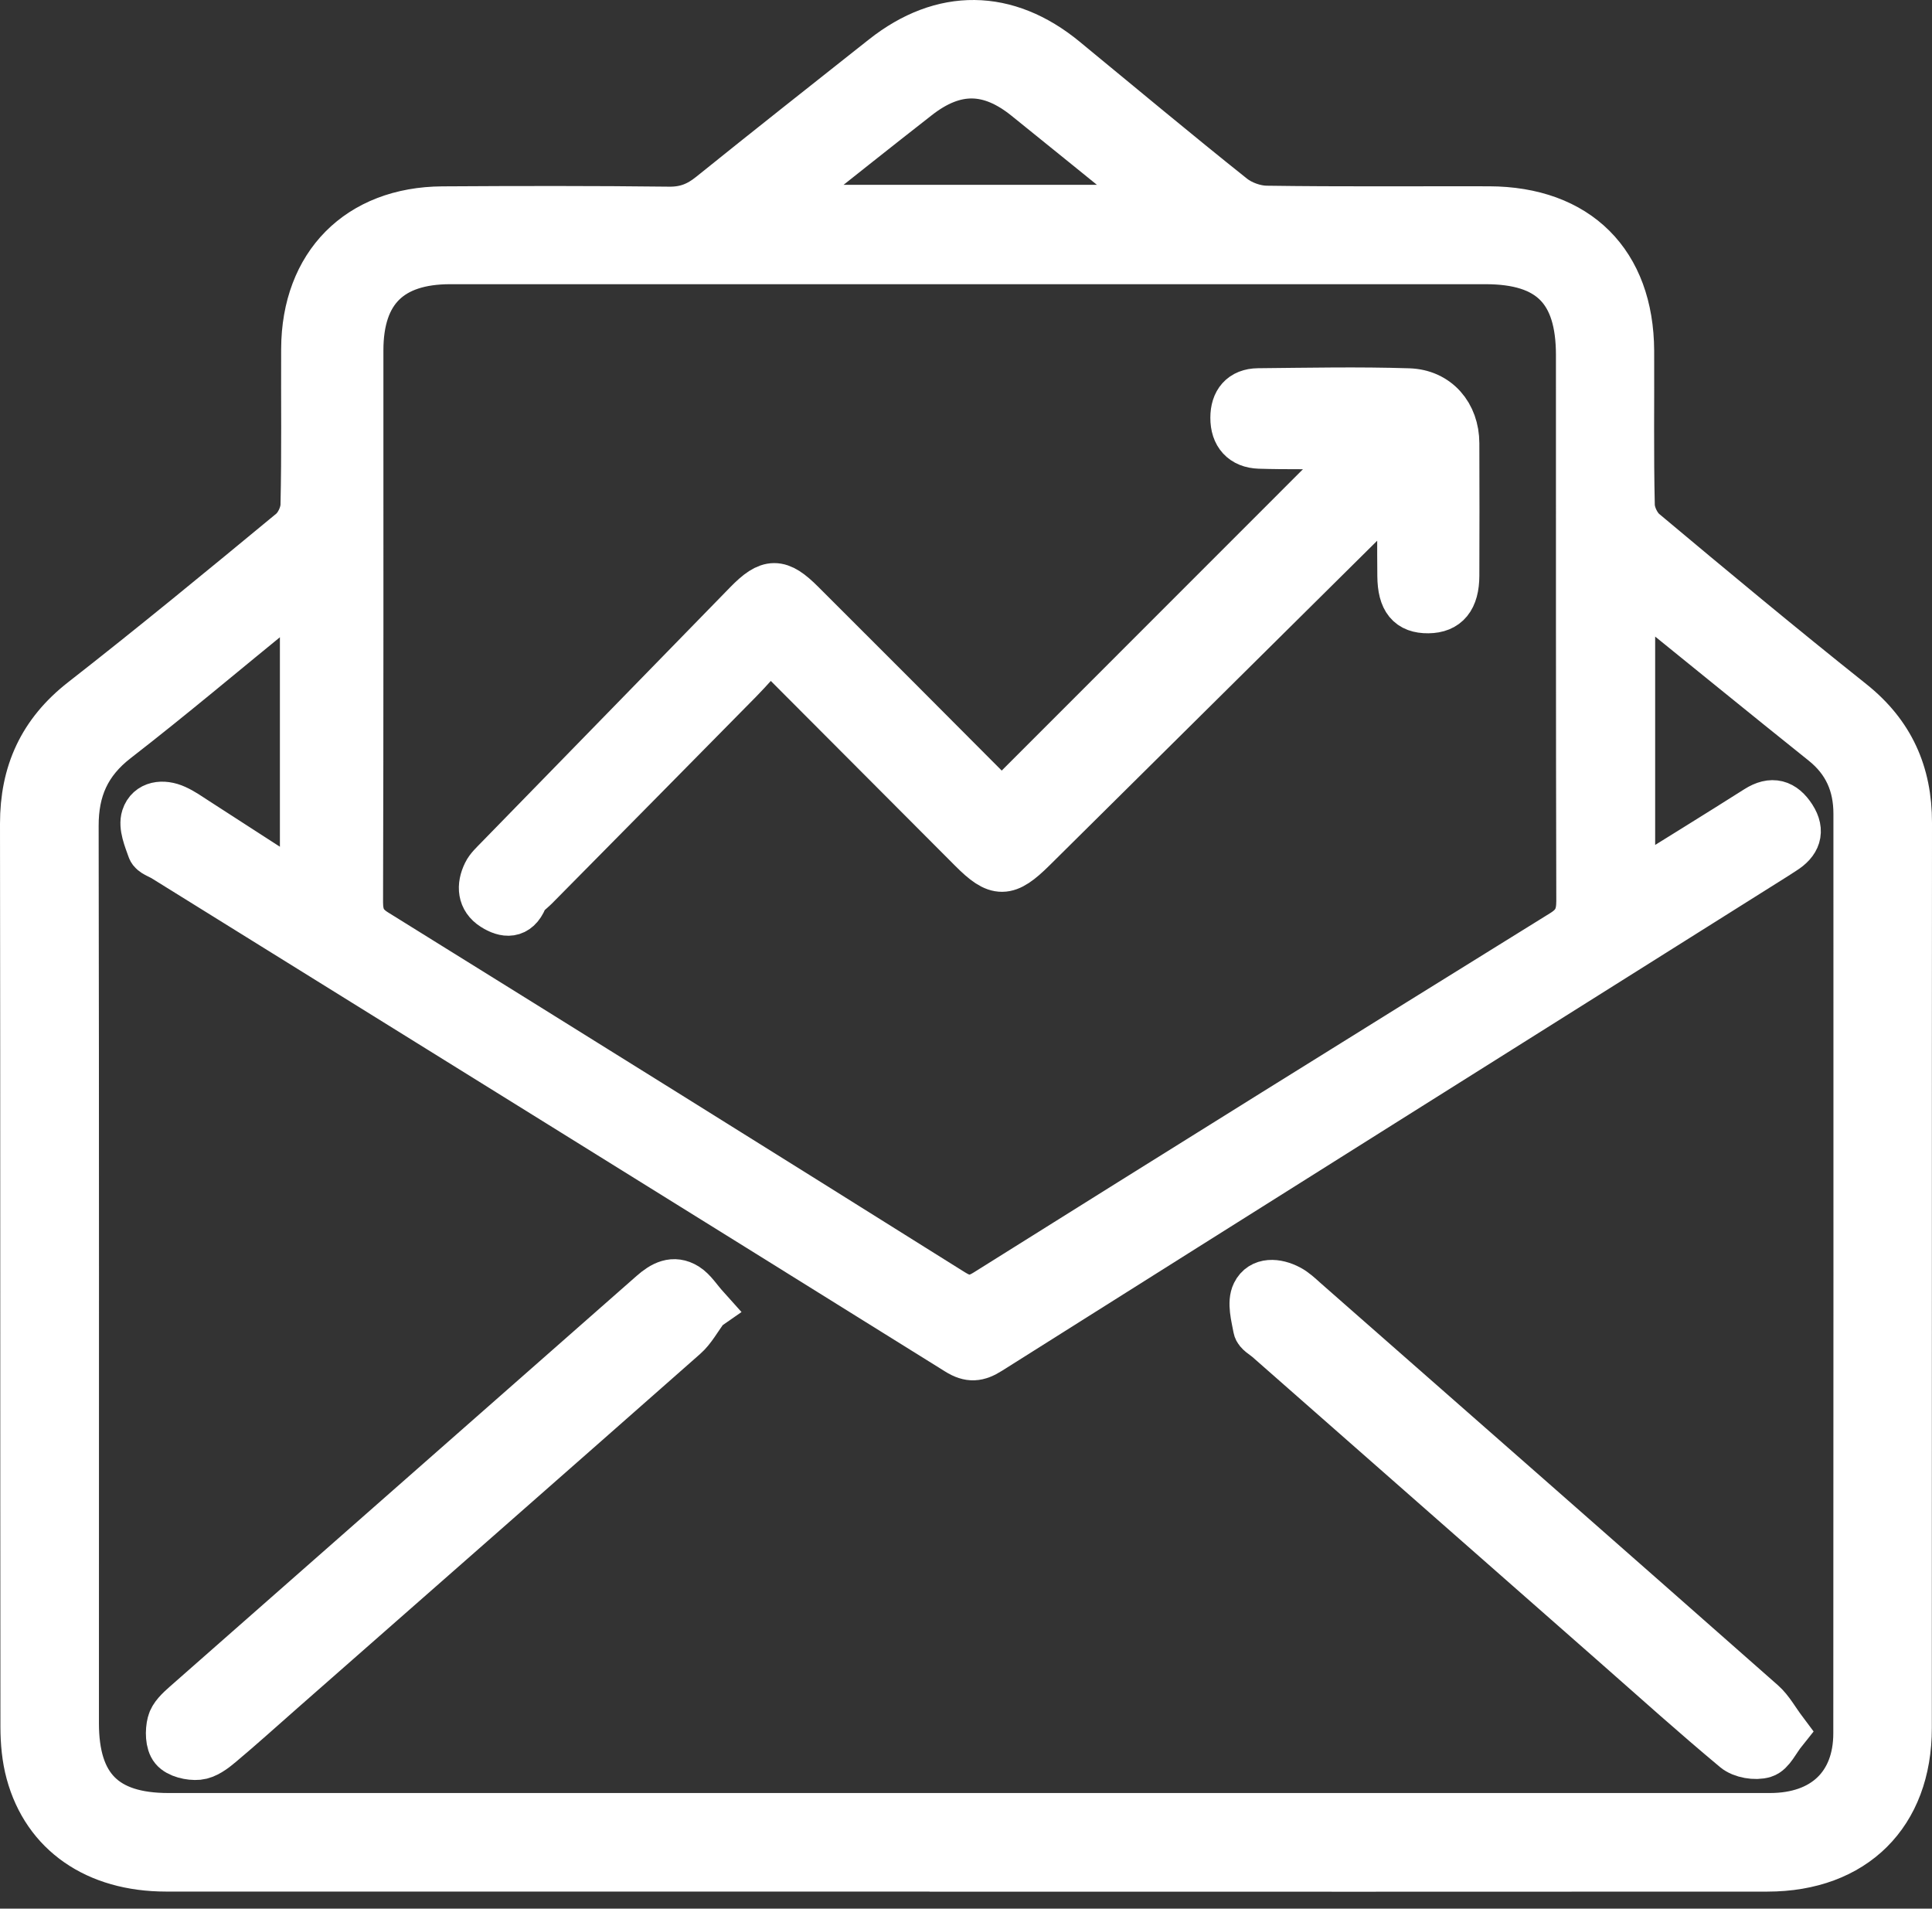
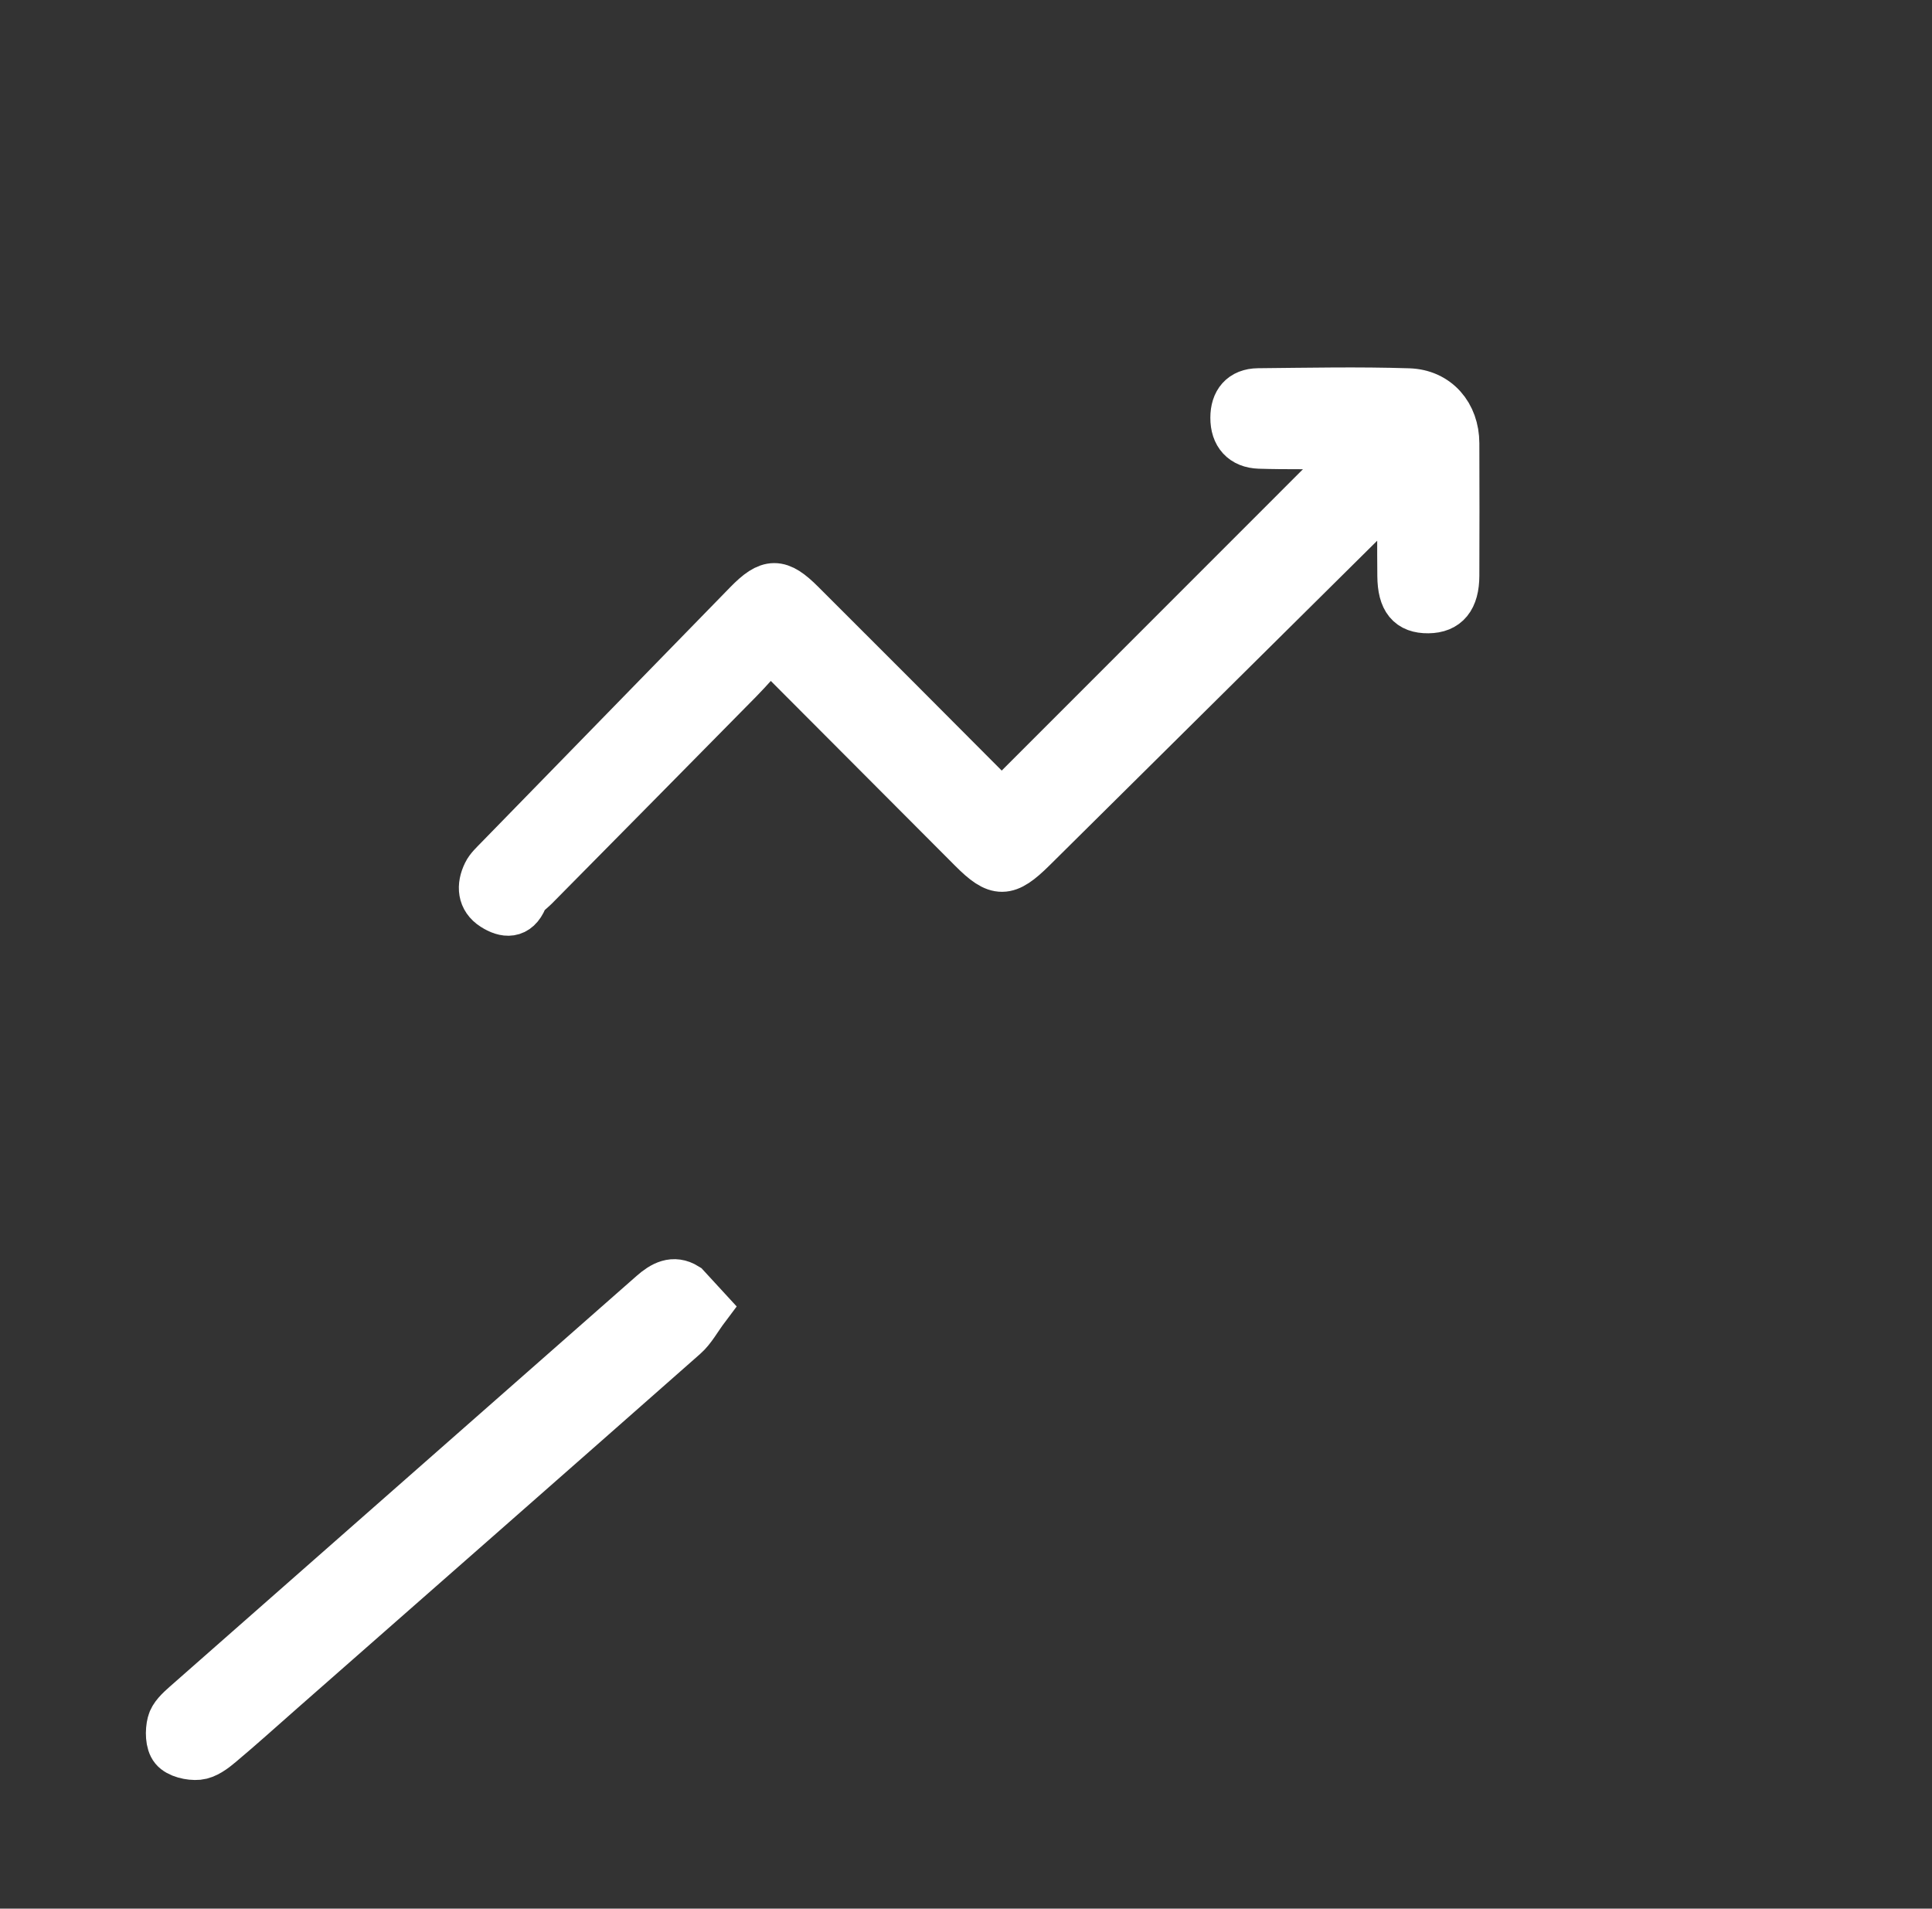
<svg xmlns="http://www.w3.org/2000/svg" width="82" height="81" viewBox="0 0 82 81" fill="none">
  <rect x="0" y="0" width="82" height="81" fill="#333333" stroke="none" />
-   <path d="M40.946 79.276C29.646 79.276 18.348 79.276 7.048 79.276C4.088 79.276 1.944 77.795 1.249 75.236C1.08 74.616 1.02 73.948 1.018 73.301C1.005 60.522 1.018 47.745 1 34.966C0.997 32.8 1.771 31.098 3.503 29.744C6.501 27.404 9.438 24.987 12.37 22.564C12.664 22.321 12.895 21.828 12.905 21.447C12.956 19.233 12.923 17.018 12.933 14.804C12.948 11.236 15.227 8.932 18.78 8.909C21.989 8.889 25.197 8.884 28.403 8.922C29.109 8.929 29.638 8.716 30.171 8.286C32.601 6.328 35.054 4.395 37.502 2.457C39.995 0.486 42.726 0.516 45.186 2.54C47.554 4.485 49.906 6.454 52.304 8.364C52.685 8.668 53.258 8.874 53.745 8.881C56.896 8.927 60.047 8.899 63.197 8.906C66.943 8.917 69.19 11.153 69.208 14.892C69.218 17.078 69.183 19.265 69.235 21.452C69.245 21.836 69.481 22.328 69.775 22.574C72.692 25.017 75.617 27.447 78.592 29.817C80.257 31.145 81.002 32.82 81 34.916C80.99 47.723 81 60.529 80.993 73.336C80.993 76.986 78.685 79.276 75.012 79.278C63.657 79.286 52.299 79.281 40.944 79.281L40.946 79.276ZM69.245 37.66C71.116 36.495 72.851 35.428 74.568 34.339C75.213 33.929 75.688 34.08 76.077 34.68C76.471 35.288 76.273 35.75 75.703 36.109C75.582 36.184 75.467 36.264 75.346 36.34C64.227 43.332 53.105 50.321 41.995 57.328C41.506 57.637 41.159 57.68 40.642 57.356C29.422 50.364 18.188 43.395 6.958 36.42C6.764 36.3 6.466 36.214 6.405 36.046C6.25 35.607 6.021 35.074 6.147 34.683C6.325 34.135 6.915 34.063 7.447 34.304C7.756 34.442 8.035 34.642 8.321 34.826C9.812 35.787 11.303 36.751 12.88 37.771V24.972C12.483 25.28 12.175 25.512 11.876 25.755C9.564 27.636 7.287 29.561 4.932 31.386C3.694 32.345 3.184 33.508 3.187 35.049C3.209 47.743 3.199 60.439 3.199 73.132C3.199 75.844 4.447 77.094 7.148 77.094C18.308 77.094 29.465 77.094 40.625 77.094C52.123 77.094 63.624 77.097 75.123 77.094C77.41 77.094 78.811 75.763 78.811 73.557C78.821 60.549 78.816 47.542 78.816 34.537C78.816 33.299 78.376 32.288 77.39 31.499C74.864 29.478 72.356 27.43 69.84 25.396C69.682 25.268 69.499 25.175 69.25 25.017V37.655L69.245 37.66ZM41.164 11.061C33.813 11.061 26.462 11.061 19.111 11.061C16.556 11.061 15.275 12.336 15.273 14.864C15.273 22.669 15.28 30.477 15.258 38.283C15.258 38.89 15.418 39.247 15.951 39.576C24.117 44.647 32.274 49.734 40.419 54.84C40.946 55.169 41.308 55.194 41.852 54.853C49.997 49.746 58.156 44.662 66.328 39.598C66.893 39.247 67.054 38.868 67.054 38.235C67.034 30.513 67.041 22.793 67.039 15.07C67.039 12.303 65.803 11.061 63.047 11.061C55.754 11.061 48.458 11.061 41.164 11.061ZM49.299 8.844C49.038 8.603 48.887 8.447 48.719 8.309C47.002 6.916 45.284 5.525 43.562 4.136C42.001 2.876 40.524 2.856 38.935 4.099C37.17 5.477 35.42 6.873 33.665 8.264C33.477 8.414 33.304 8.585 33.015 8.844H49.299Z" fill="white" stroke="white" stroke-width="2" stroke-miterlimit="10" />
-   <path d="M29.968 55.51C29.617 55.977 29.396 56.409 29.057 56.708C23.375 61.721 17.676 66.72 11.985 71.721C11.111 72.489 10.248 73.27 9.356 74.018C9.083 74.249 8.741 74.505 8.412 74.536C8.063 74.568 7.566 74.453 7.365 74.209C7.165 73.968 7.157 73.463 7.245 73.12C7.318 72.823 7.611 72.557 7.86 72.336C14.463 66.522 21.076 60.715 27.679 54.9C28.123 54.509 28.587 54.258 29.127 54.596C29.428 54.787 29.632 55.131 29.971 55.508L29.968 55.51Z" fill="white" stroke="white" stroke-width="2" stroke-miterlimit="10" />
-   <path d="M75.71 73.462C75.378 73.876 75.18 74.355 74.864 74.453C74.507 74.564 73.932 74.466 73.646 74.227C71.926 72.794 70.259 71.295 68.577 69.814C63.657 65.488 58.736 61.162 53.815 56.837C53.644 56.686 53.371 56.548 53.338 56.37C53.248 55.88 53.079 55.282 53.273 54.888C53.539 54.346 54.181 54.394 54.706 54.67C54.952 54.798 55.163 55.001 55.374 55.19C61.854 60.879 68.334 66.567 74.801 72.272C75.137 72.57 75.361 72.997 75.71 73.462Z" fill="white" stroke="white" stroke-width="2" stroke-miterlimit="10" />
+   <path d="M29.968 55.51C29.617 55.977 29.396 56.409 29.057 56.708C23.375 61.721 17.676 66.72 11.985 71.721C11.111 72.489 10.248 73.27 9.356 74.018C9.083 74.249 8.741 74.505 8.412 74.536C8.063 74.568 7.566 74.453 7.365 74.209C7.165 73.968 7.157 73.463 7.245 73.12C7.318 72.823 7.611 72.557 7.86 72.336C14.463 66.522 21.076 60.715 27.679 54.9C28.123 54.509 28.587 54.258 29.127 54.596L29.968 55.51Z" fill="white" stroke="white" stroke-width="2" stroke-miterlimit="10" />
  <path d="M42.434 34.199C47.575 29.057 52.587 24.044 57.658 18.97C57.414 18.95 57.183 18.917 56.947 18.914C55.782 18.904 54.62 18.929 53.455 18.892C52.747 18.869 52.368 18.437 52.371 17.729C52.371 17.061 52.709 16.635 53.4 16.627C55.529 16.607 57.66 16.562 59.787 16.63C61.007 16.67 61.785 17.606 61.788 18.811C61.795 20.684 61.795 22.56 61.788 24.433C61.783 25.407 61.399 25.869 60.618 25.876C59.822 25.884 59.468 25.465 59.458 24.443C59.446 23.23 59.456 22.017 59.456 20.611C59.099 20.933 58.873 21.124 58.665 21.329C53.721 26.223 48.781 31.121 43.84 36.017C42.727 37.119 42.331 37.124 41.249 36.039C38.422 33.207 35.6 30.373 32.678 27.445C32.218 27.95 31.814 28.422 31.377 28.866C28.49 31.799 25.595 34.726 22.7 37.656C22.54 37.817 22.319 37.955 22.238 38.151C21.942 38.861 21.438 38.806 20.941 38.489C20.406 38.148 20.371 37.598 20.637 37.058C20.745 36.837 20.948 36.657 21.124 36.473C24.651 32.853 28.179 29.238 31.708 25.62C32.647 24.659 33.067 24.656 34.023 25.613C36.654 28.241 39.285 30.87 41.907 33.508C42.125 33.729 42.286 34.005 42.429 34.199H42.434Z" fill="white" stroke="white" stroke-width="2" stroke-miterlimit="10" />
</svg>